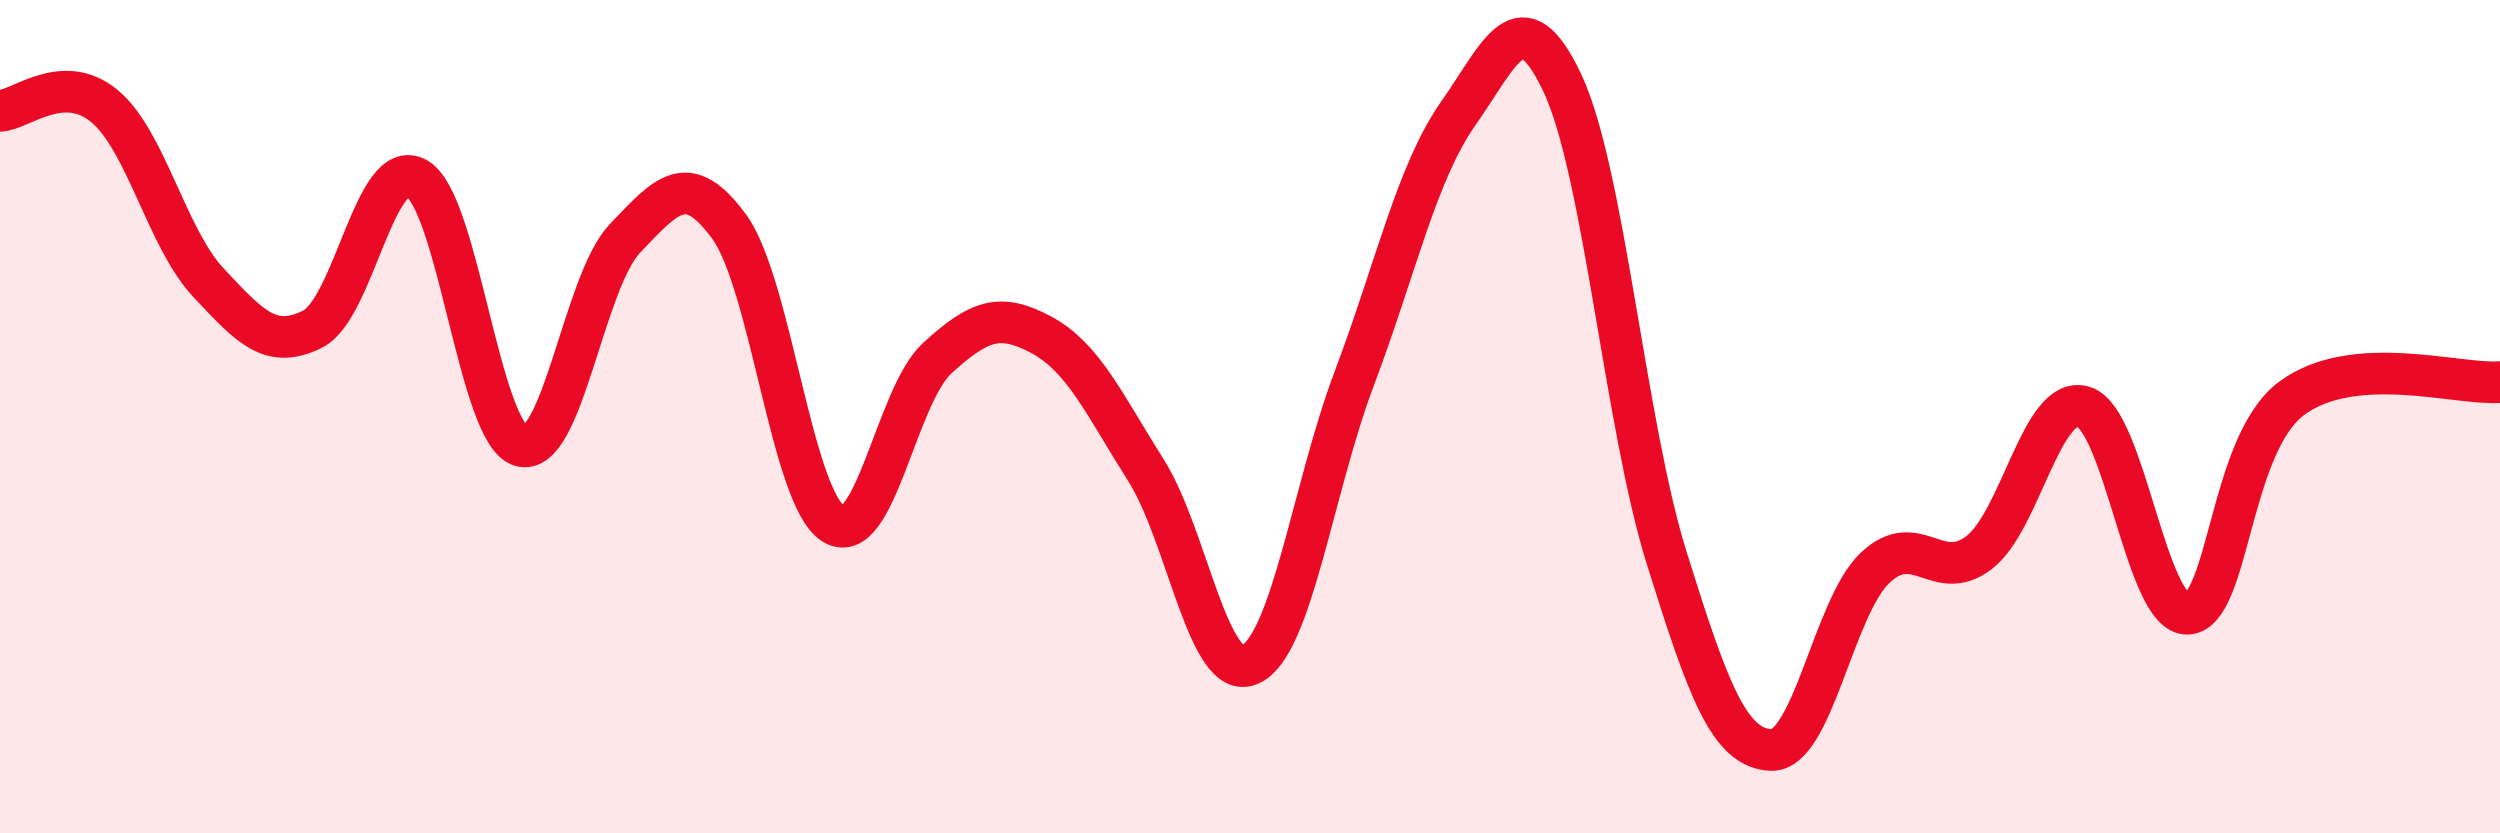
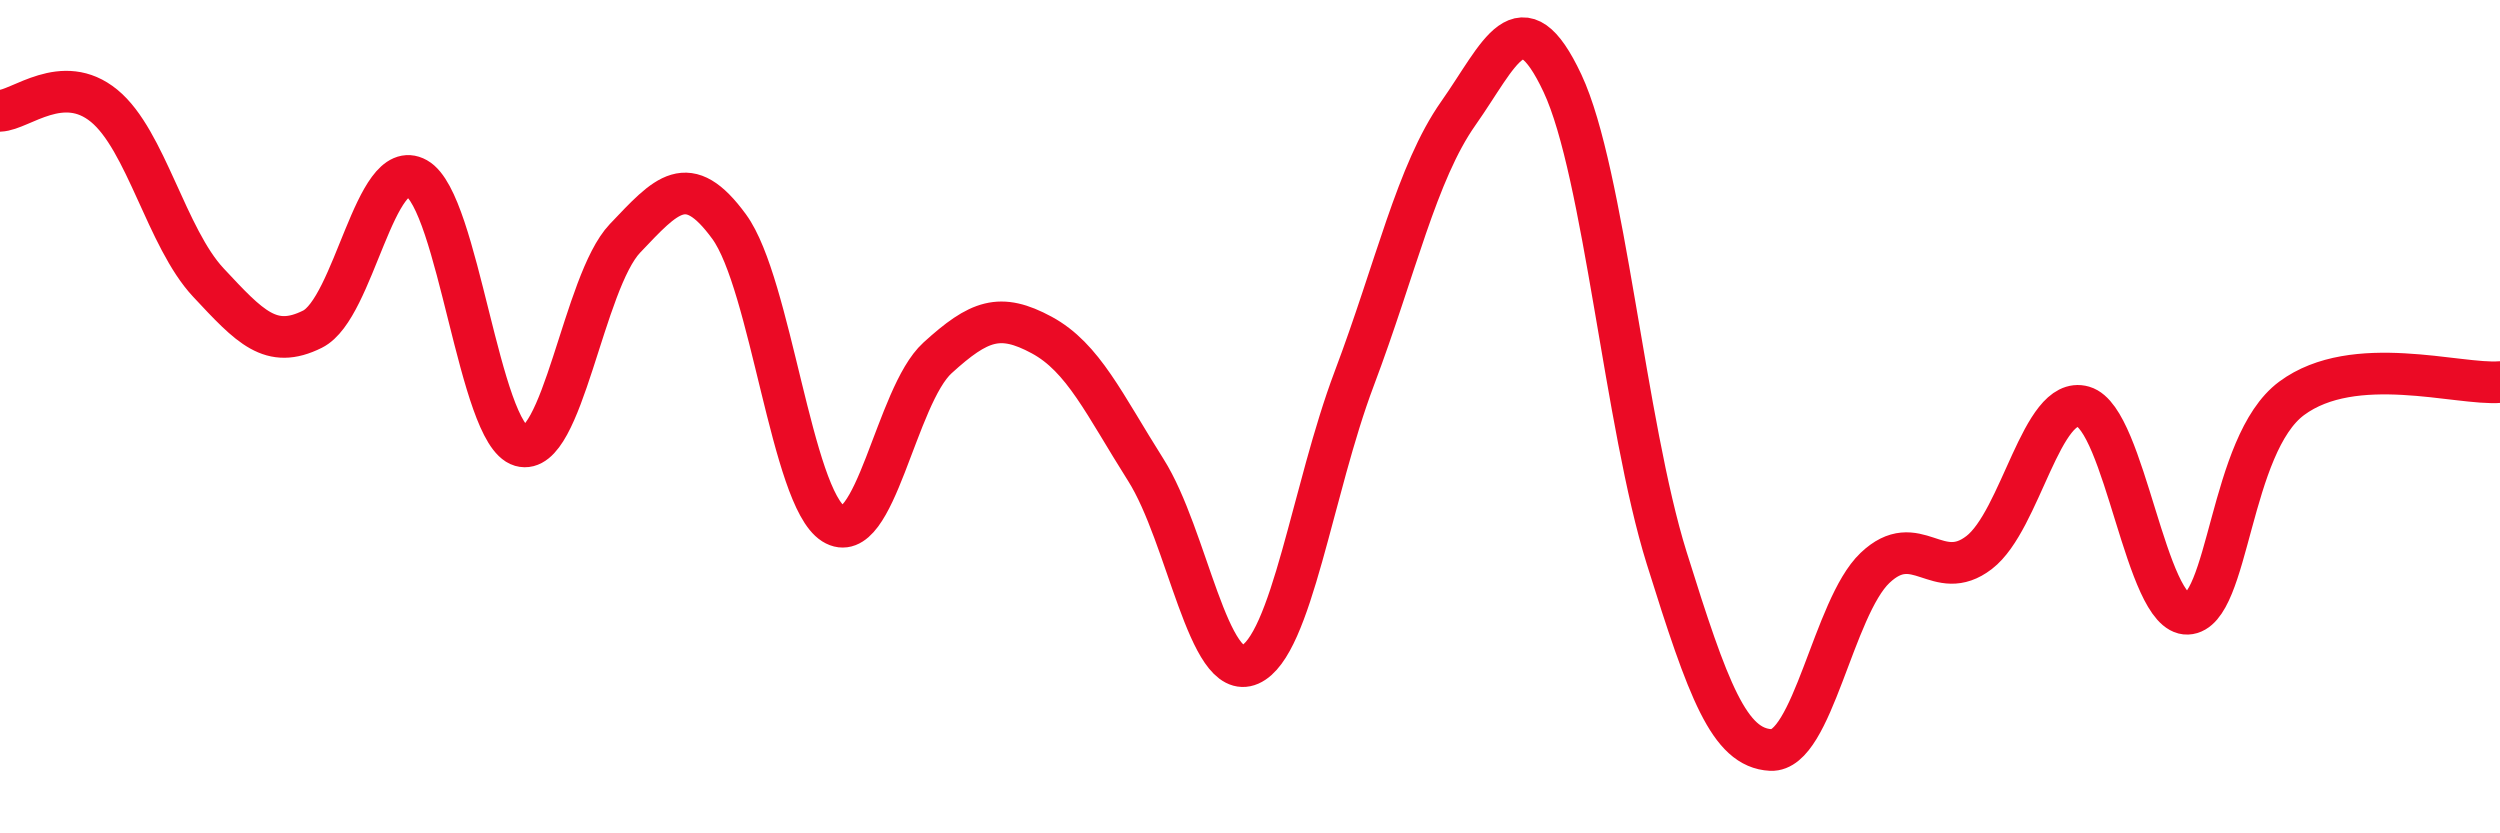
<svg xmlns="http://www.w3.org/2000/svg" width="60" height="20" viewBox="0 0 60 20">
-   <path d="M 0,2.66 C 0.5,2.64 1.5,1.72 2.5,2.54 C 3.5,3.36 4,5.71 5,6.78 C 6,7.85 6.5,8.4 7.5,7.9 C 8.5,7.4 9,3.72 10,4.28 C 11,4.84 11.5,10.41 12.5,10.7 C 13.5,10.99 14,6.77 15,5.72 C 16,4.67 16.5,4.07 17.5,5.44 C 18.5,6.81 19,11.94 20,12.57 C 21,13.2 21.5,9.5 22.5,8.59 C 23.5,7.68 24,7.5 25,8.04 C 26,8.58 26.5,9.7 27.5,11.28 C 28.5,12.86 29,16.39 30,15.95 C 31,15.51 31.5,11.74 32.5,9.09 C 33.5,6.44 34,4.14 35,2.72 C 36,1.3 36.5,-0.13 37.5,2 C 38.5,4.13 39,10.19 40,13.39 C 41,16.59 41.5,17.95 42.5,18 C 43.5,18.05 44,14.58 45,13.63 C 46,12.68 46.5,14.03 47.5,13.26 C 48.5,12.49 49,9.47 50,9.76 C 51,10.05 51.5,14.77 52.5,14.73 C 53.5,14.69 53.5,10.67 55,9.56 C 56.5,8.45 59,9.25 60,9.17L60 20L0 20Z" fill="#EB0A25" opacity="0.1" stroke-linecap="round" stroke-linejoin="round" />
  <path d="M 0,2.66 C 0.5,2.64 1.5,1.72 2.5,2.54 C 3.5,3.36 4,5.71 5,6.78 C 6,7.85 6.5,8.4 7.5,7.9 C 8.5,7.4 9,3.72 10,4.28 C 11,4.84 11.5,10.41 12.5,10.7 C 13.5,10.99 14,6.77 15,5.72 C 16,4.67 16.5,4.07 17.5,5.44 C 18.5,6.81 19,11.94 20,12.57 C 21,13.2 21.5,9.5 22.5,8.59 C 23.5,7.68 24,7.5 25,8.04 C 26,8.58 26.5,9.7 27.5,11.28 C 28.5,12.86 29,16.39 30,15.95 C 31,15.51 31.5,11.74 32.5,9.09 C 33.5,6.44 34,4.14 35,2.72 C 36,1.3 36.5,-0.13 37.5,2 C 38.5,4.13 39,10.19 40,13.39 C 41,16.59 41.5,17.95 42.5,18 C 43.5,18.05 44,14.58 45,13.63 C 46,12.68 46.5,14.03 47.5,13.26 C 48.5,12.49 49,9.47 50,9.76 C 51,10.05 51.5,14.77 52.5,14.73 C 53.5,14.69 53.5,10.67 55,9.56 C 56.5,8.45 59,9.25 60,9.17" stroke="#EB0A25" stroke-width="1" fill="none" stroke-linecap="round" stroke-linejoin="round" />
</svg>